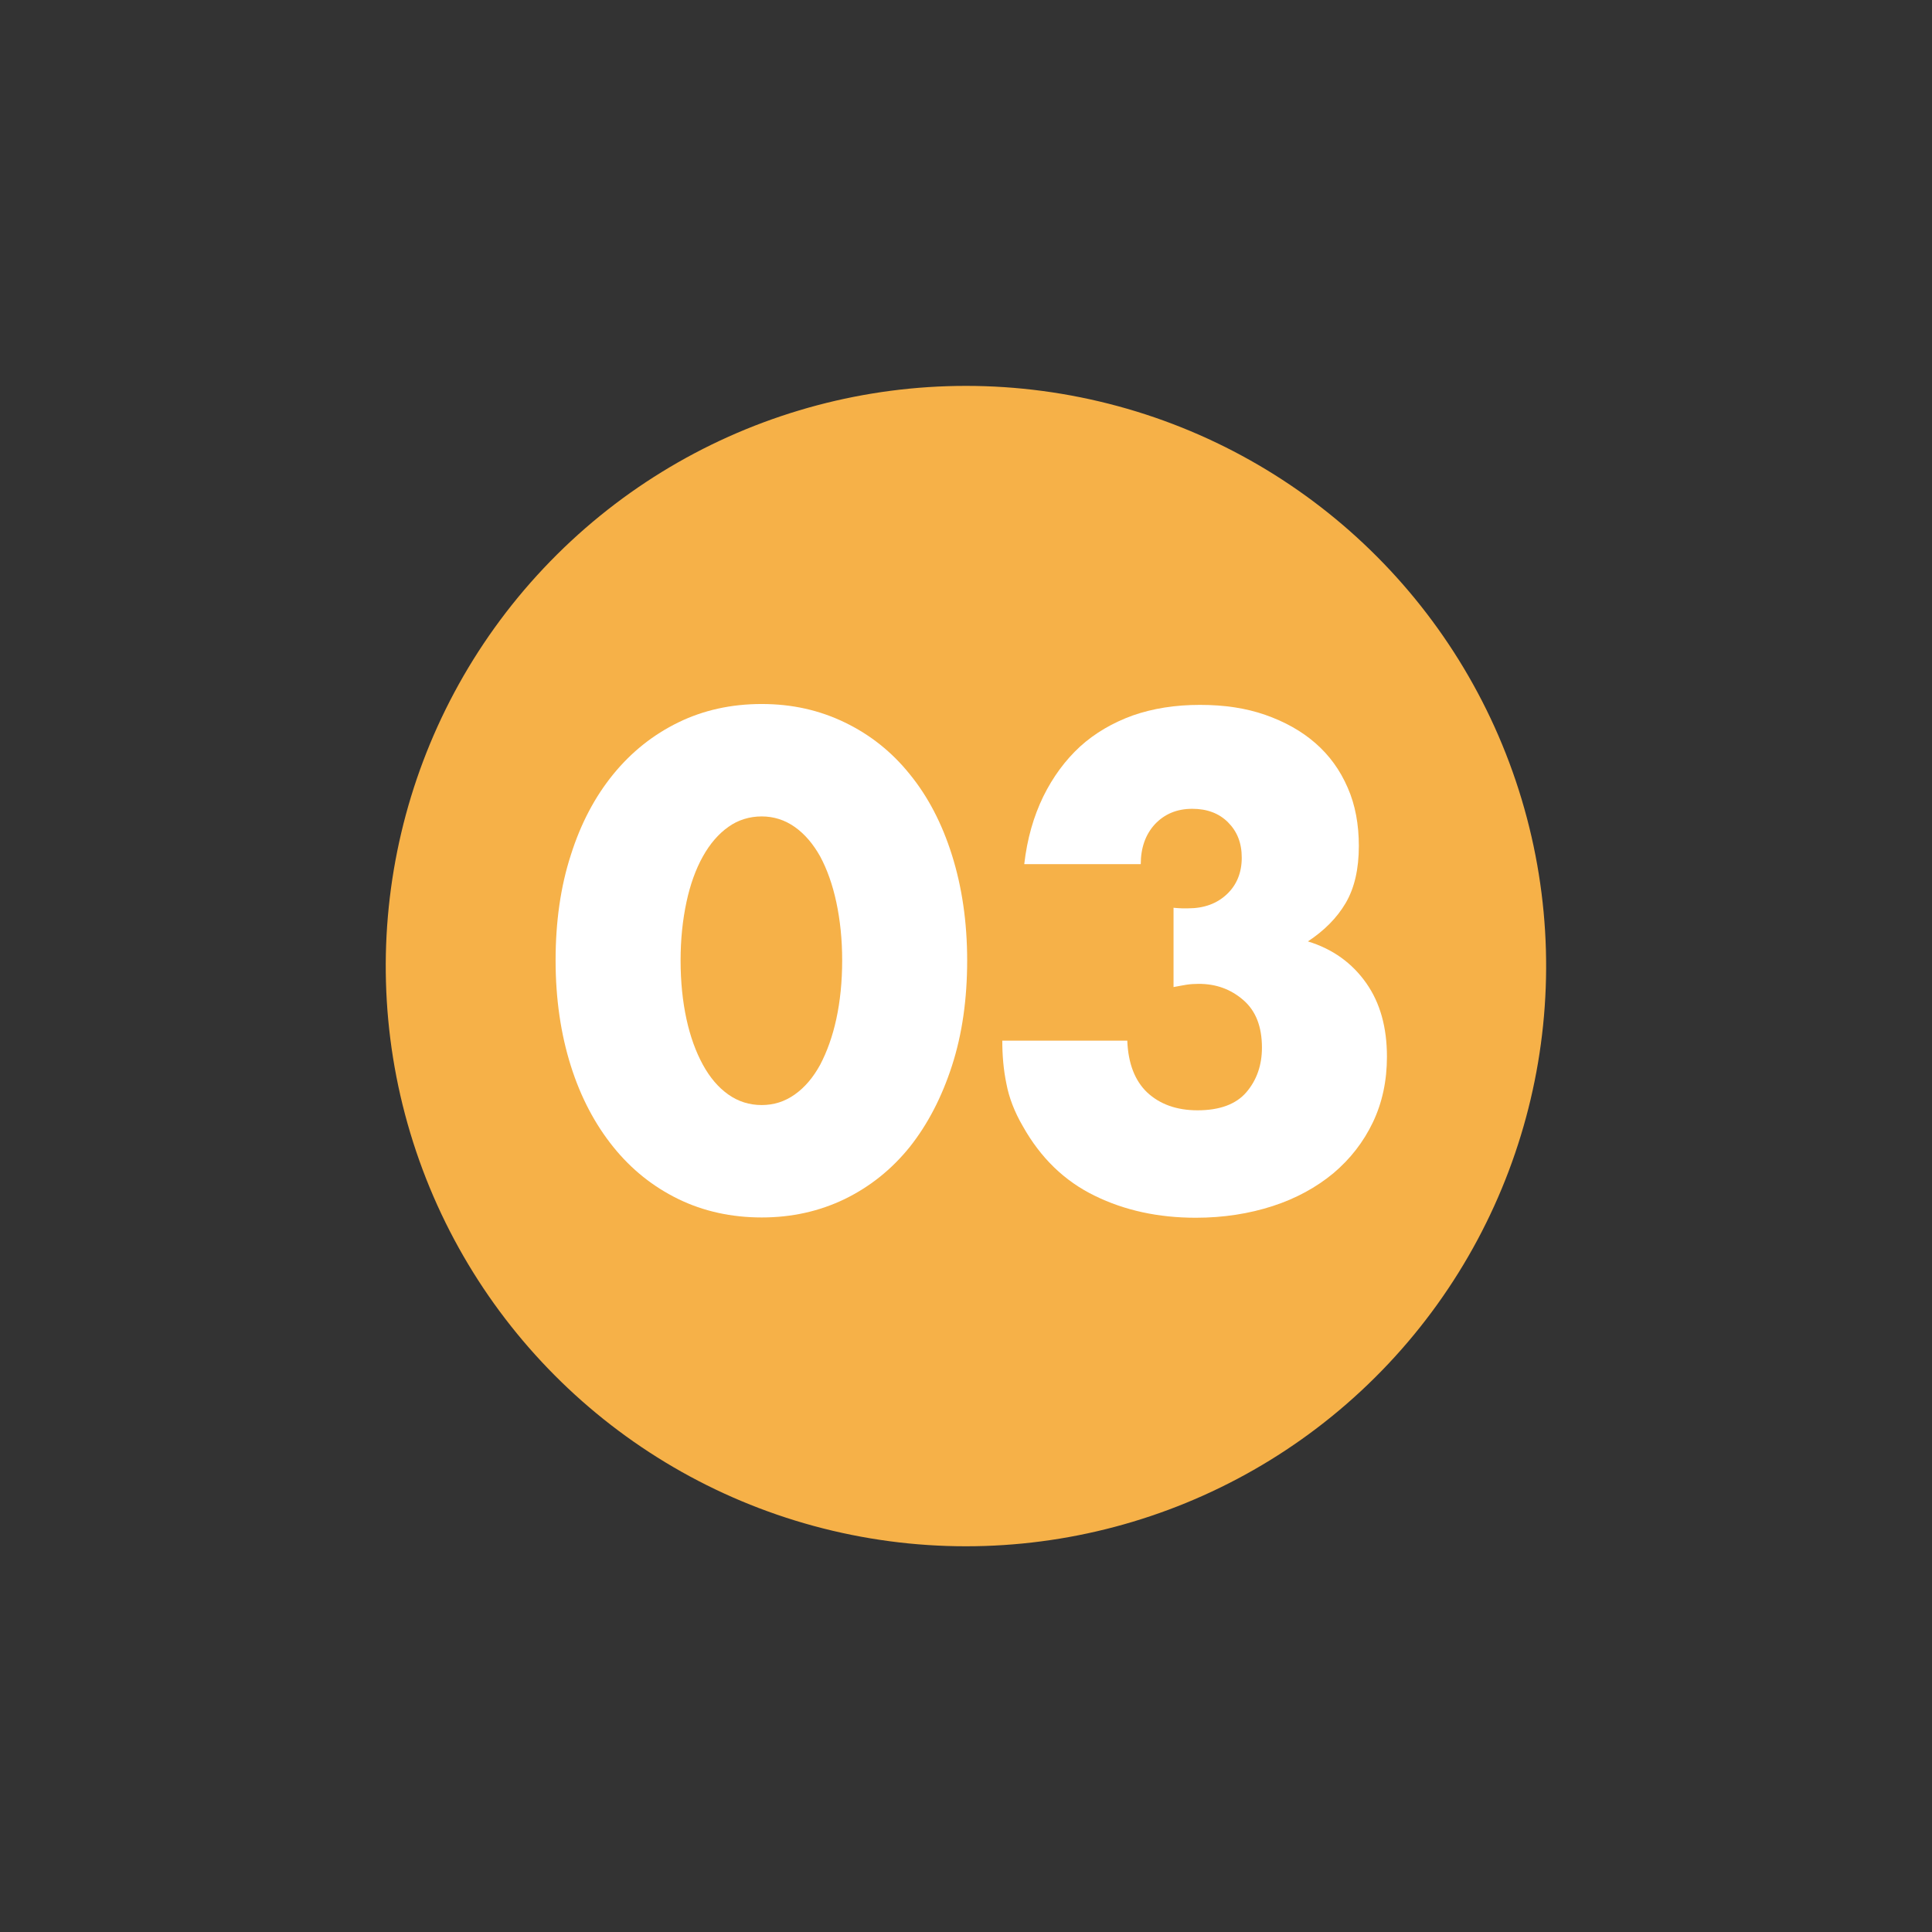
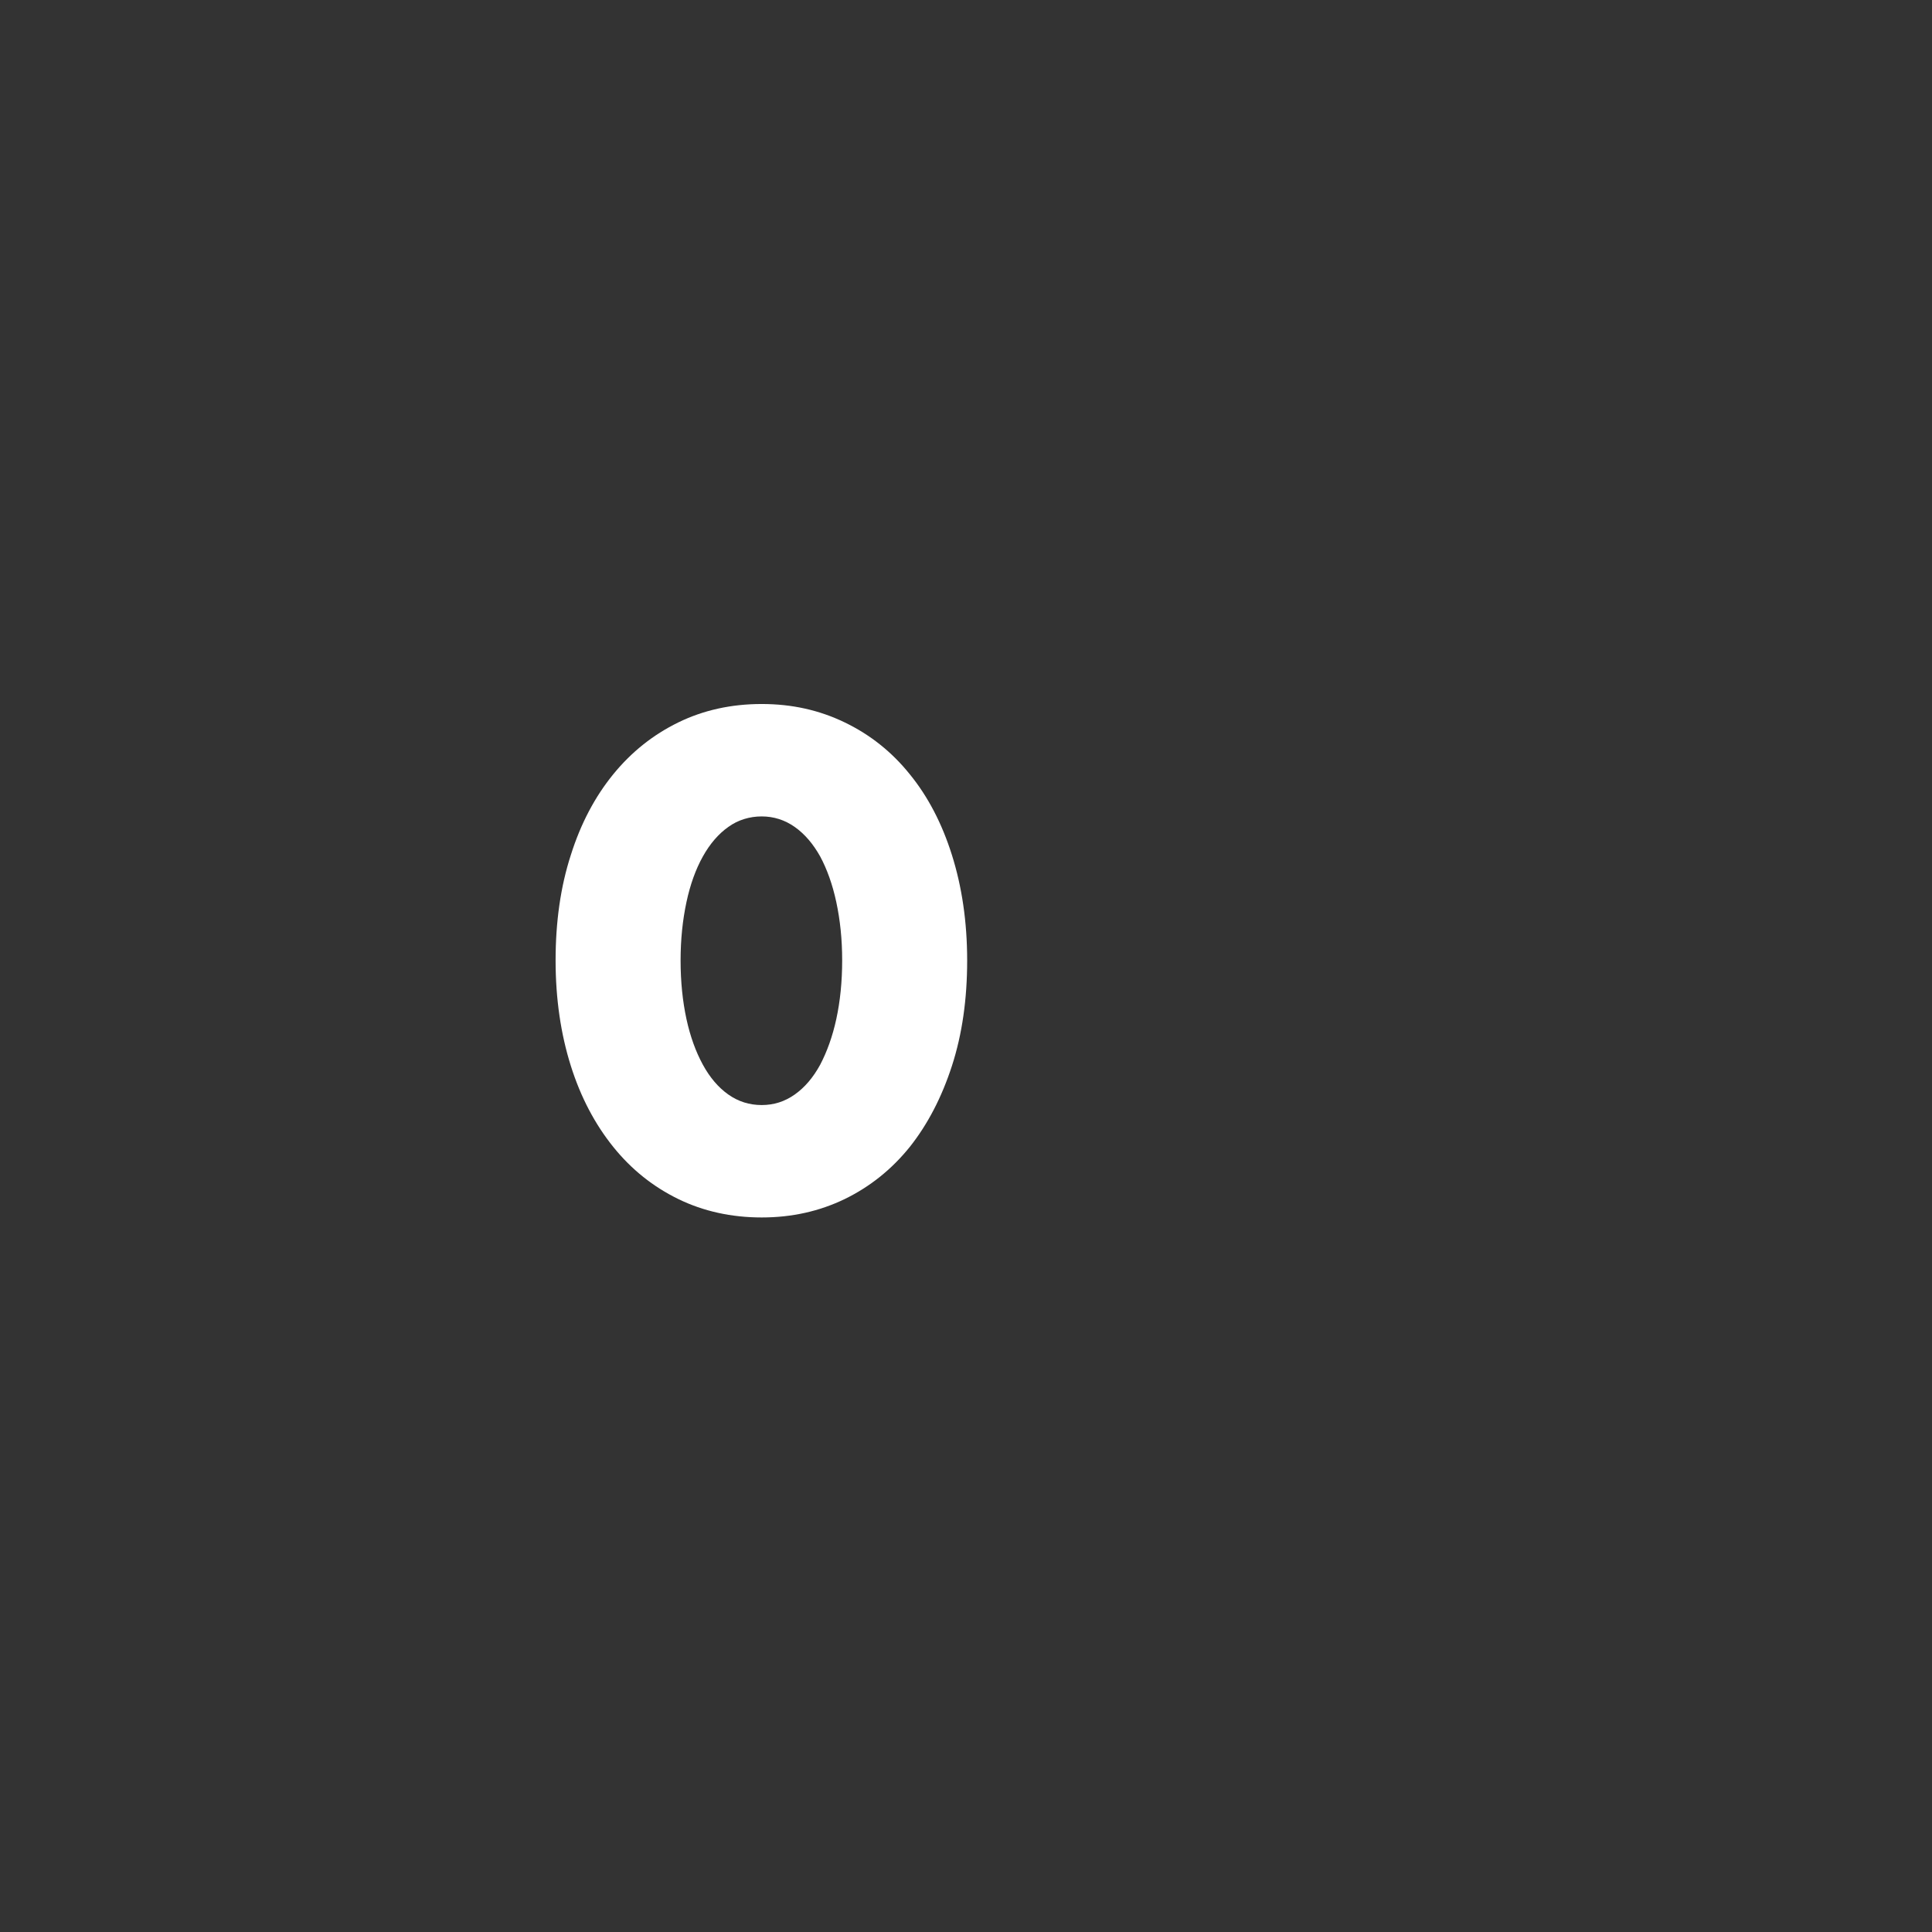
<svg xmlns="http://www.w3.org/2000/svg" id="_レイヤー_2" viewBox="0 0 66 66">
  <rect x="0" y="0" width="66" height="66" fill="#333333" stroke="none" />
  <defs>
    <style>.cls-1{fill:none;}.cls-2{fill:#f6b148;}.cls-3{fill:#fff;}</style>
  </defs>
  <g id="_文字">
-     <circle class="cls-2" cx="33" cy="33" r="19.82" transform="translate(-6.7 57.54) rotate(-76.72)" />
    <path class="cls-3" d="m18.98,32.81c0-1.32.17-2.52.52-3.6.34-1.08.83-2,1.45-2.76.62-.76,1.36-1.35,2.22-1.77.86-.42,1.81-.63,2.85-.63s1.97.21,2.84.63c.87.42,1.61,1.01,2.22,1.77.62.76,1.1,1.68,1.44,2.76.34,1.08.52,2.28.52,3.6s-.17,2.52-.52,3.6c-.35,1.08-.83,2-1.44,2.77-.62.77-1.36,1.36-2.22,1.78-.87.42-1.81.63-2.84.63s-1.99-.21-2.85-.63c-.86-.42-1.6-1.01-2.22-1.78-.62-.77-1.11-1.69-1.45-2.77-.34-1.08-.52-2.28-.52-3.6Zm4.27,0c0,.73.07,1.4.2,2,.13.6.32,1.12.56,1.56.24.44.53.78.87,1.02.34.24.72.36,1.14.36s.79-.12,1.13-.36c.34-.24.63-.58.87-1.02.23-.44.42-.96.55-1.56.13-.6.2-1.27.2-2s-.07-1.38-.2-1.99c-.13-.61-.32-1.13-.55-1.56-.24-.43-.53-.77-.87-1.01-.34-.24-.72-.36-1.13-.36s-.81.12-1.14.36c-.34.24-.63.58-.87,1.01-.24.43-.43.95-.56,1.56-.13.61-.2,1.27-.2,1.99Z" />
-     <path class="cls-3" d="m40.08,31.01c.12.01.22.02.3.02h.21c.54,0,.98-.16,1.32-.48.34-.32.51-.74.51-1.25s-.16-.9-.47-1.21-.72-.46-1.22-.46c-.53,0-.95.18-1.28.53-.32.35-.48.81-.48,1.36h-3.98c.1-.87.32-1.63.65-2.31.33-.67.75-1.24,1.26-1.71.51-.46,1.11-.81,1.8-1.06.69-.24,1.45-.36,2.29-.36s1.57.11,2.23.34,1.24.55,1.72.97c.48.42.84.92,1.1,1.52.26.59.38,1.26.38,1.99,0,.79-.15,1.44-.45,1.95-.3.51-.73.94-1.29,1.31.85.26,1.51.74,1.99,1.42.48.68.71,1.52.71,2.52,0,.82-.16,1.57-.48,2.24-.32.67-.77,1.25-1.35,1.74-.58.48-1.27.86-2.07,1.12-.8.26-1.68.4-2.63.4-1.28,0-2.43-.25-3.45-.75-1.03-.5-1.85-1.29-2.46-2.38-.28-.48-.47-.97-.56-1.45-.1-.48-.14-.97-.14-1.47h4.27c.03.78.26,1.37.68,1.77.43.4,1,.61,1.72.61.76,0,1.32-.21,1.67-.62.35-.41.53-.92.53-1.52,0-.72-.21-1.26-.64-1.63-.43-.37-.93-.55-1.52-.55-.15,0-.29.01-.42.03-.13.02-.28.05-.44.08v-2.71Z" />
-     <rect class="cls-1" width="66" height="66" />
  </g>
</svg>